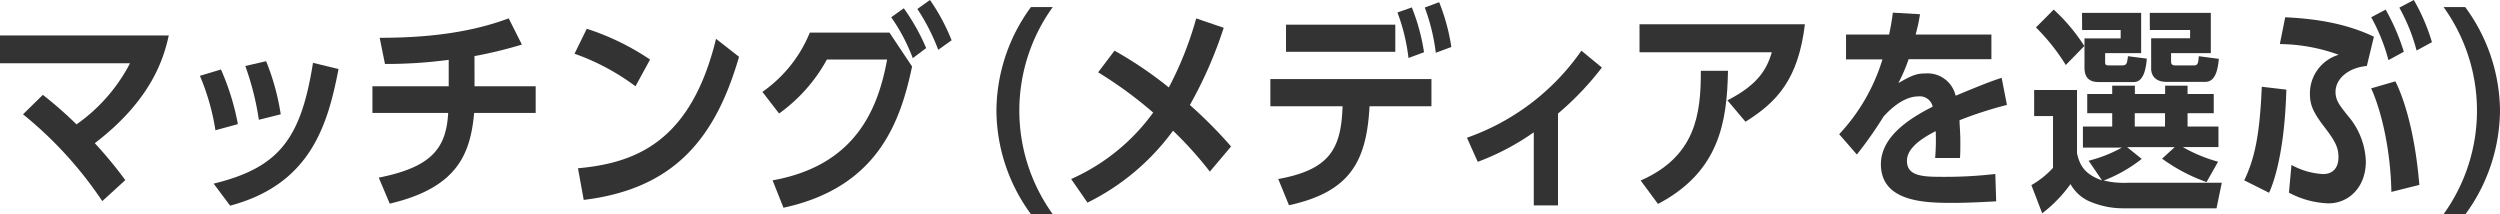
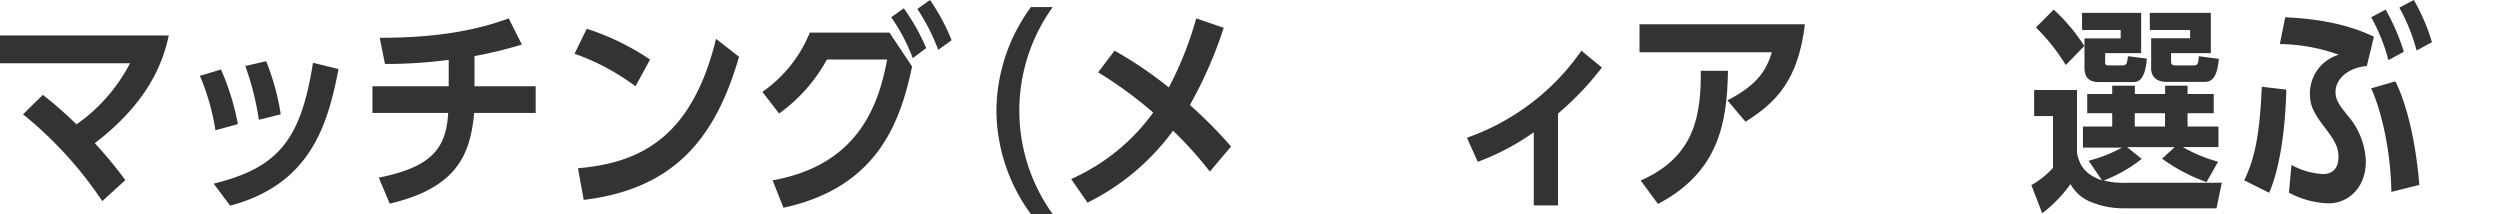
<svg xmlns="http://www.w3.org/2000/svg" width="434.58" height="37.23" viewBox="0 0 434.58 37.23">
  <defs>
    <style>.a{fill:#333;}</style>
  </defs>
  <title>text6</title>
  <path class="a" d="M7.45,16.49a68.51,68.51,0,0,1,5.85,5.13A29.67,29.67,0,0,0,22.6,11H0V6.16H29.34c-.82,3.68-2.8,11.05-12.86,18.73a72.46,72.46,0,0,1,5.3,6.42l-4,3.65A67.86,67.86,0,0,0,4,19.87Z" />
  <path class="a" d="M37.45,22.64a40,40,0,0,0-2.7-9.46l3.66-1.1a42.33,42.33,0,0,1,2.94,9.5Zm-.31,9.28c11.42-2.78,15.18-7.83,17.27-21L58.85,12C57,21.47,54.14,32,40,35.75ZM45,20.82a48.55,48.55,0,0,0-2.36-9.35l3.62-.83a40.83,40.83,0,0,1,2.54,9.23Z" />
  <path class="a" d="M82.49,15H93.12v4.63H82.42c-.65,7.15-2.91,13-14.67,15.77l-1.91-4.52c9.09-1.82,11.72-5,12.07-11.25H64.74V15H78v-4.6a81.94,81.94,0,0,1-11.08.72L66,6.57c7.49,0,15.32-.72,22.43-3.38l2.29,4.56a74.58,74.58,0,0,1-8.24,2Z" />
  <path class="a" d="M110.47,15a39.67,39.67,0,0,0-10.6-5.66L102,5a43.65,43.65,0,0,1,11,5.35Zm-10,14.25c10.15-.92,19.66-4.68,24-22.5l4,3.12c-4.06,14-11.11,22.95-27,24.88Z" />
  <path class="a" d="M134.3,31.35c14.43-2.59,18.33-12.39,19.91-21H143.74a28.11,28.11,0,0,1-8.31,9.38l-2.9-3.76a23.21,23.21,0,0,0,8.24-10.3h13.85l3.93,5.89c-2,9.46-5.88,21-22.36,24.55ZM157.11,1.44A36,36,0,0,1,161,8.36l-2.33,1.75A31.69,31.69,0,0,0,154.92,3ZM161.66,0a34.33,34.33,0,0,1,3.76,7L163.1,8.66a36,36,0,0,0-3.63-7.1Z" />
  <path class="a" d="M179.21,37.23a30.69,30.69,0,0,1-6-18,30.7,30.7,0,0,1,6-18H183a30.8,30.8,0,0,0,0,36Z" />
  <path class="a" d="M193.74,8.81a68.32,68.32,0,0,1,9.44,6.39,60.51,60.51,0,0,0,4.76-12l4.78,1.63a73.11,73.11,0,0,1-5.88,13.42A79.22,79.22,0,0,1,214,25.46l-3.69,4.37a65,65,0,0,0-6.4-7.11,40.67,40.67,0,0,1-14.87,12.5l-2.84-4.1a35.22,35.22,0,0,0,14.26-11.55,71.41,71.41,0,0,0-9.57-7Z" />
-   <path class="a" d="M222.2,31.12c9-1.64,10.94-5.28,11.18-12.65H220.83V13.75h28v4.72H238.07c-.52,9.72-3.46,14.89-14,17.21ZM242.55,4.29V9h-19V4.29Zm2.87-3a34.93,34.93,0,0,1,2.12,7.79l-2.7,1a33.27,33.27,0,0,0-1.92-7.91Zm4.75-.91a34.76,34.76,0,0,1,2.12,7.79l-2.7,1a34.49,34.49,0,0,0-1.92-7.86Z" />
  <path class="a" d="M270.83,35.71h-4.21V23a42.88,42.88,0,0,1-9.74,5.13L255,23.94A40.54,40.54,0,0,0,274.9,8.81l3.56,2.93a51.12,51.12,0,0,1-7.63,8Z" />
  <path class="a" d="M313.75,4.22c-1.16,9.65-4.92,13.56-10.33,16.94l-3.14-3.72c5.43-2.77,6.84-5.47,7.73-8.36H285V4.22ZM285.2,31.38c9.5-4.18,10.49-11.43,10.46-19.07l4.72,0c-.17,8.81-1.44,17.51-12.17,23.14Z" />
-   <path class="a" d="M346.17,6v4.29H331.78A29.52,29.52,0,0,1,330,14.44c2.16-1.22,3-1.67,4.65-1.67a5,5,0,0,1,5.3,3.87c4.28-1.78,6.19-2.54,8-3.11l.92,4.71a67,67,0,0,0-8.24,2.66c0,.8.14,2,.14,3.8,0,1.25,0,2.12-.07,2.77h-4.31a38.27,38.27,0,0,0,.1-4.67c-3.52,1.78-5,3.45-5,5.16,0,2.78,2.95,2.78,6.64,2.78a74.28,74.28,0,0,0,8.72-.5L347,35c-2.7.15-5.44.27-7.63.27-4.82,0-12.41-.19-12.41-6.73,0-5.16,5.81-8.36,9-10a2.29,2.29,0,0,0-2.53-1.78c-1,0-3.18.38-6,3.49a70.09,70.09,0,0,1-4.65,6.61l-3.07-3.53a33.1,33.1,0,0,0,7.52-13H320.9V6h7.49c.31-1.48.45-2.28.65-3.8l4.72.27C333.52,4,333.35,4.67,333,6Z" />
  <path class="a" d="M372.3,27.62a25.11,25.11,0,0,1-6.6,3.76,15,15,0,0,0,4.38.38h16.14l-.92,4.45H369a14.57,14.57,0,0,1-5.27-1A7,7,0,0,1,359.92,32,23.79,23.79,0,0,1,355,37.08l-1.88-4.9a15.62,15.62,0,0,0,3.76-3v-9H353.6V15.65h7.45v11c.45,1.9,1.13,3.57,4.35,4.71l-2.33-3.42a24.08,24.08,0,0,0,5.78-2.28h-6.77V22h5.09V19.68h-4.34V16.34h4.34V14.89h3.94v1.45h5.26V14.89h3.9v1.45h4.55v3.34h-4.55V22h5.37v3.57h-6.19a26.18,26.18,0,0,0,6.12,2.54l-2,3.54a30.16,30.16,0,0,1-7.73-4.07l2.19-2h-8.27ZM357,1.67A31.62,31.62,0,0,1,362.32,8l-3.22,3.3a34.93,34.93,0,0,0-5.19-6.53Zm4.92.57H372.2v7h-6.26v1.41c0,.53,0,.72.65.72h2.26c.85,0,.89-.31,1.06-1.6l3.28.42c-.13,1.41-.44,4.07-2.25,4.07h-6.16c-2.22,0-2.43-1.52-2.43-2.59v-5h6.29V5.21h-6.7Zm9.17,17.44V22h5.26V19.68ZM373.7,2.24h10.61v7H377.4v1.41c0,.49.13.72.82.72h3.11c.75,0,.79-.38.89-1.6l3.49.46c-.17,1.59-.48,4-2.36,4h-6.74c-2.6,0-2.67-1.94-2.67-2.25V6.65h6.77V5.21h-7Z" />
  <path class="a" d="M390.12,31.35c1.82-3.8,2.7-7.87,3.05-16.27l4.27.5c-.31,11.47-2.39,16.6-3,17.93Zm21.31-19.88c-3.35.31-5.44,2.32-5.44,4.49,0,1.44.62,2.24,2.09,4.1a12.79,12.79,0,0,1,3.18,8c0,4.52-3,7.29-6.5,7.29a15.6,15.6,0,0,1-6.87-1.86l.44-4.82a12.75,12.75,0,0,0,5.51,1.59c1.43,0,2.66-.83,2.66-2.92,0-1.71-.54-2.78-2.49-5.32s-2.47-3.84-2.47-5.7a7,7,0,0,1,5-6.8,30.8,30.8,0,0,0-10.23-1.86L397.24,3c4.65.23,10.19.88,15.42,3.38Zm4.27,21.89c-.17-8.44-2.15-15.08-3.52-18l4.21-1.22c1.19,2.32,3.35,8.1,4.17,18Zm-1-31.69A36.53,36.53,0,0,1,417.86,9l-2.67,1.45a32.21,32.21,0,0,0-3-7.45ZM419.6,0a34,34,0,0,1,3.15,7.33l-2.67,1.45a31.6,31.6,0,0,0-3-7.45Z" />
-   <path class="a" d="M424.77,37.23a30.8,30.8,0,0,0,0-36h3.76a30.73,30.73,0,0,1,6.05,18,30.9,30.9,0,0,1-6,18Z" />
</svg>